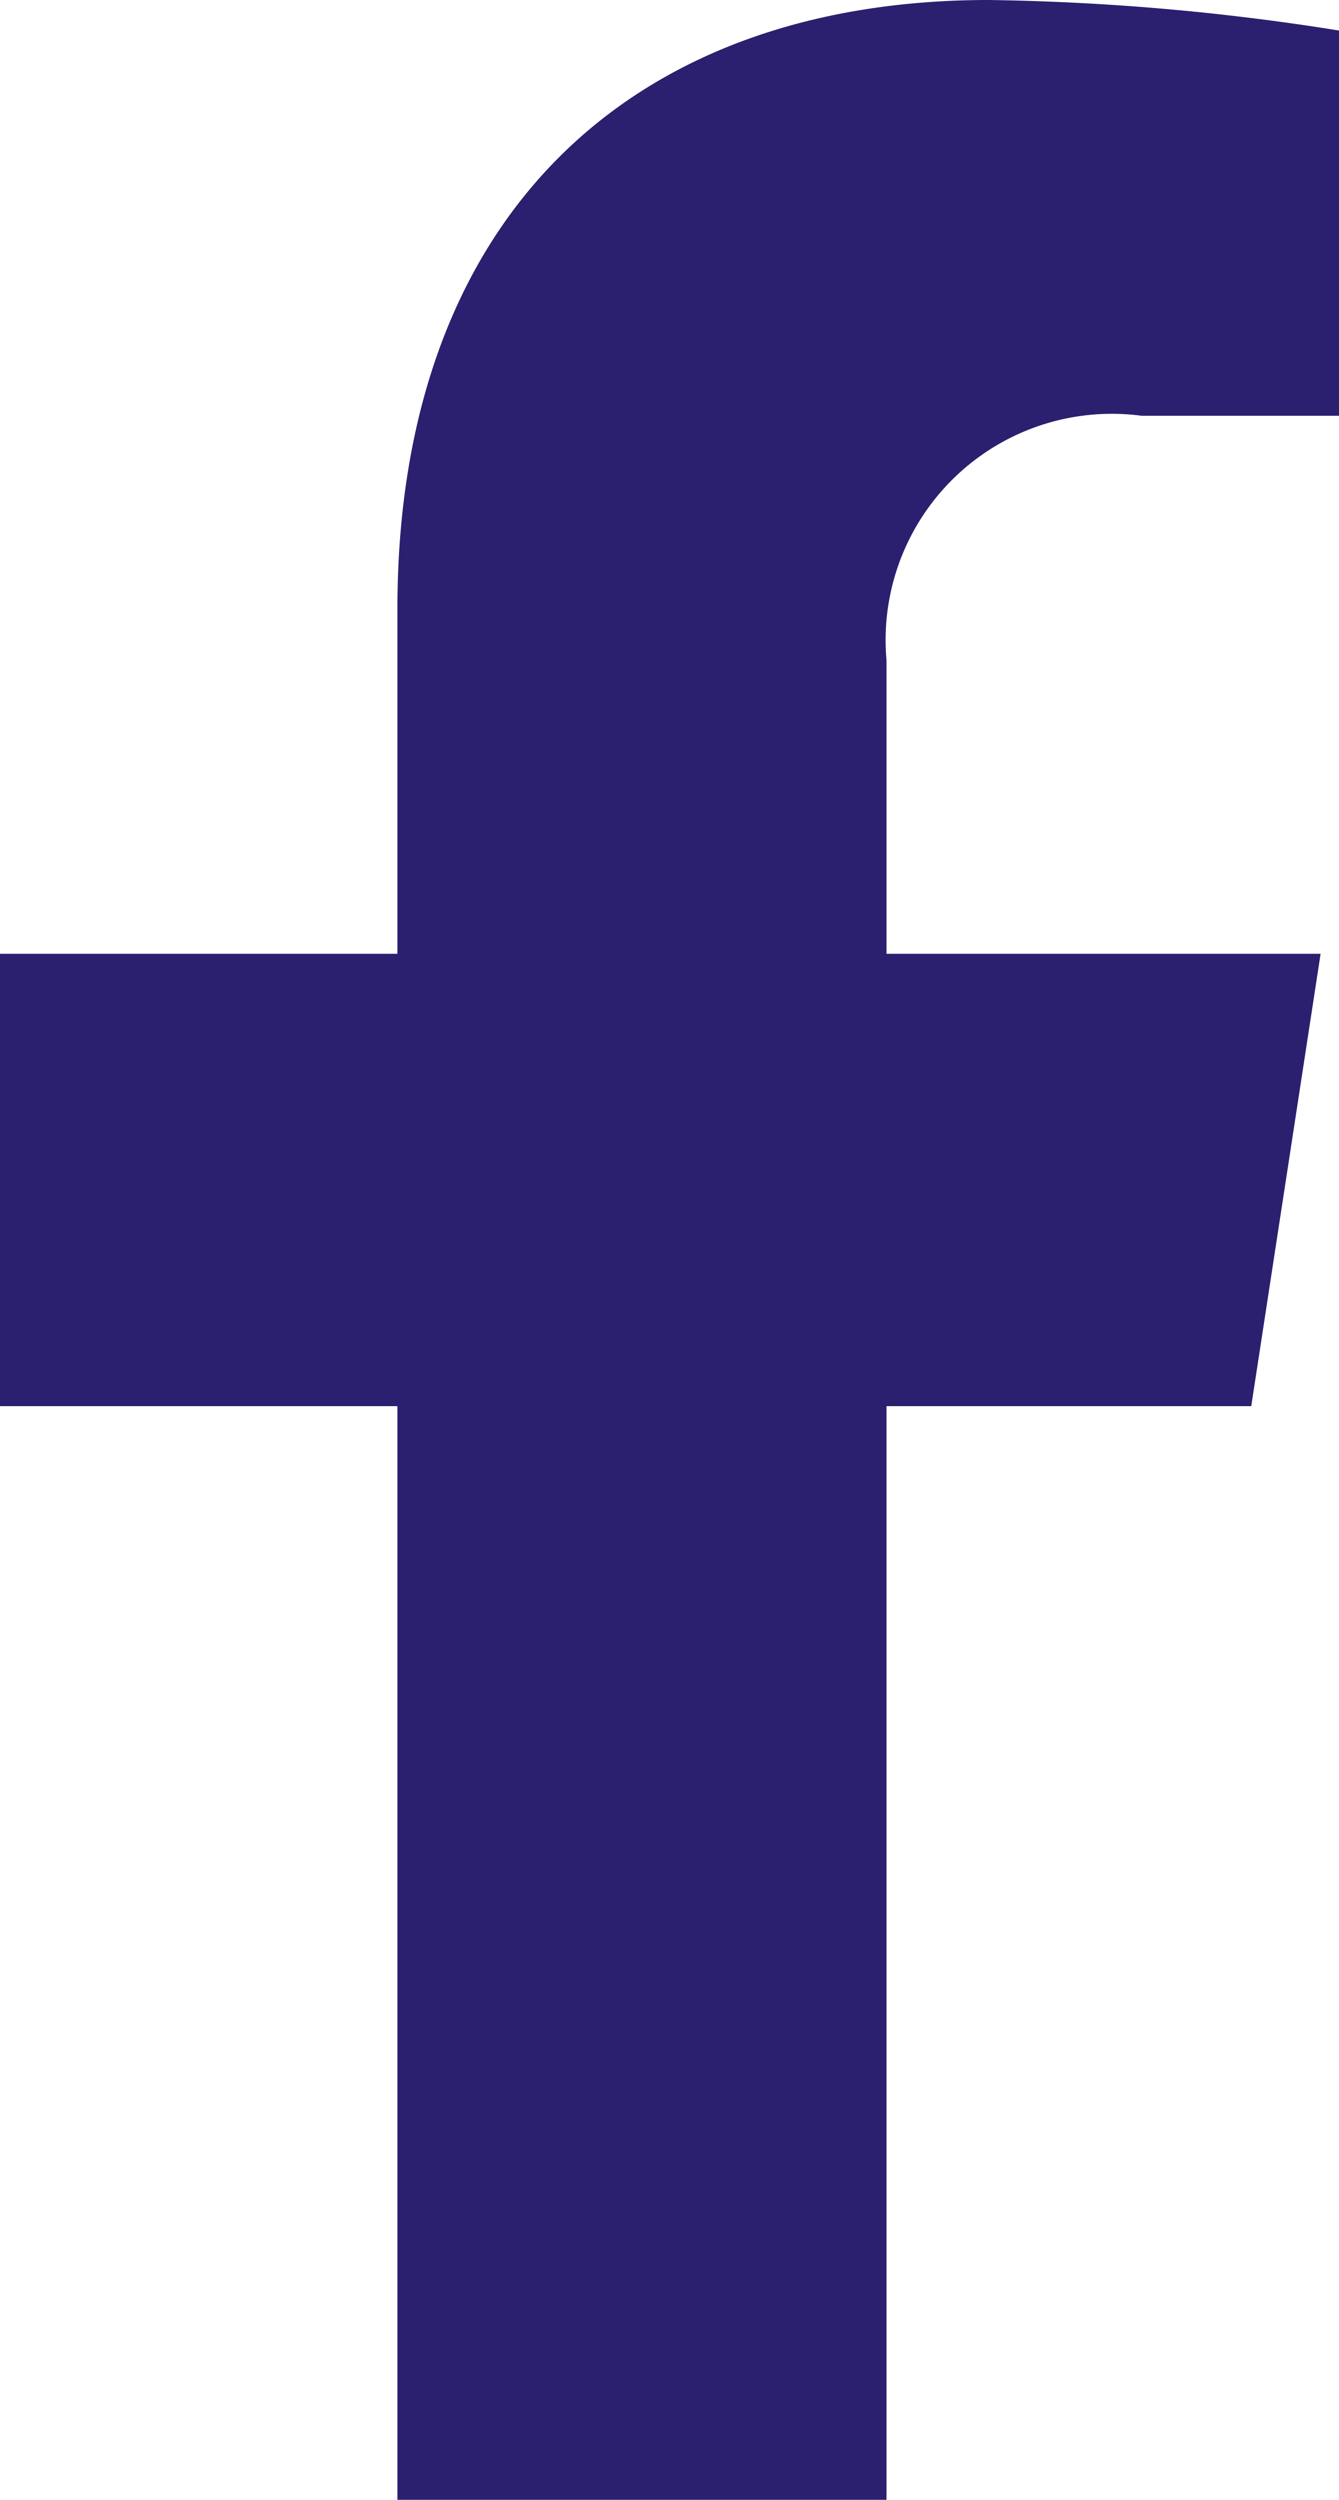
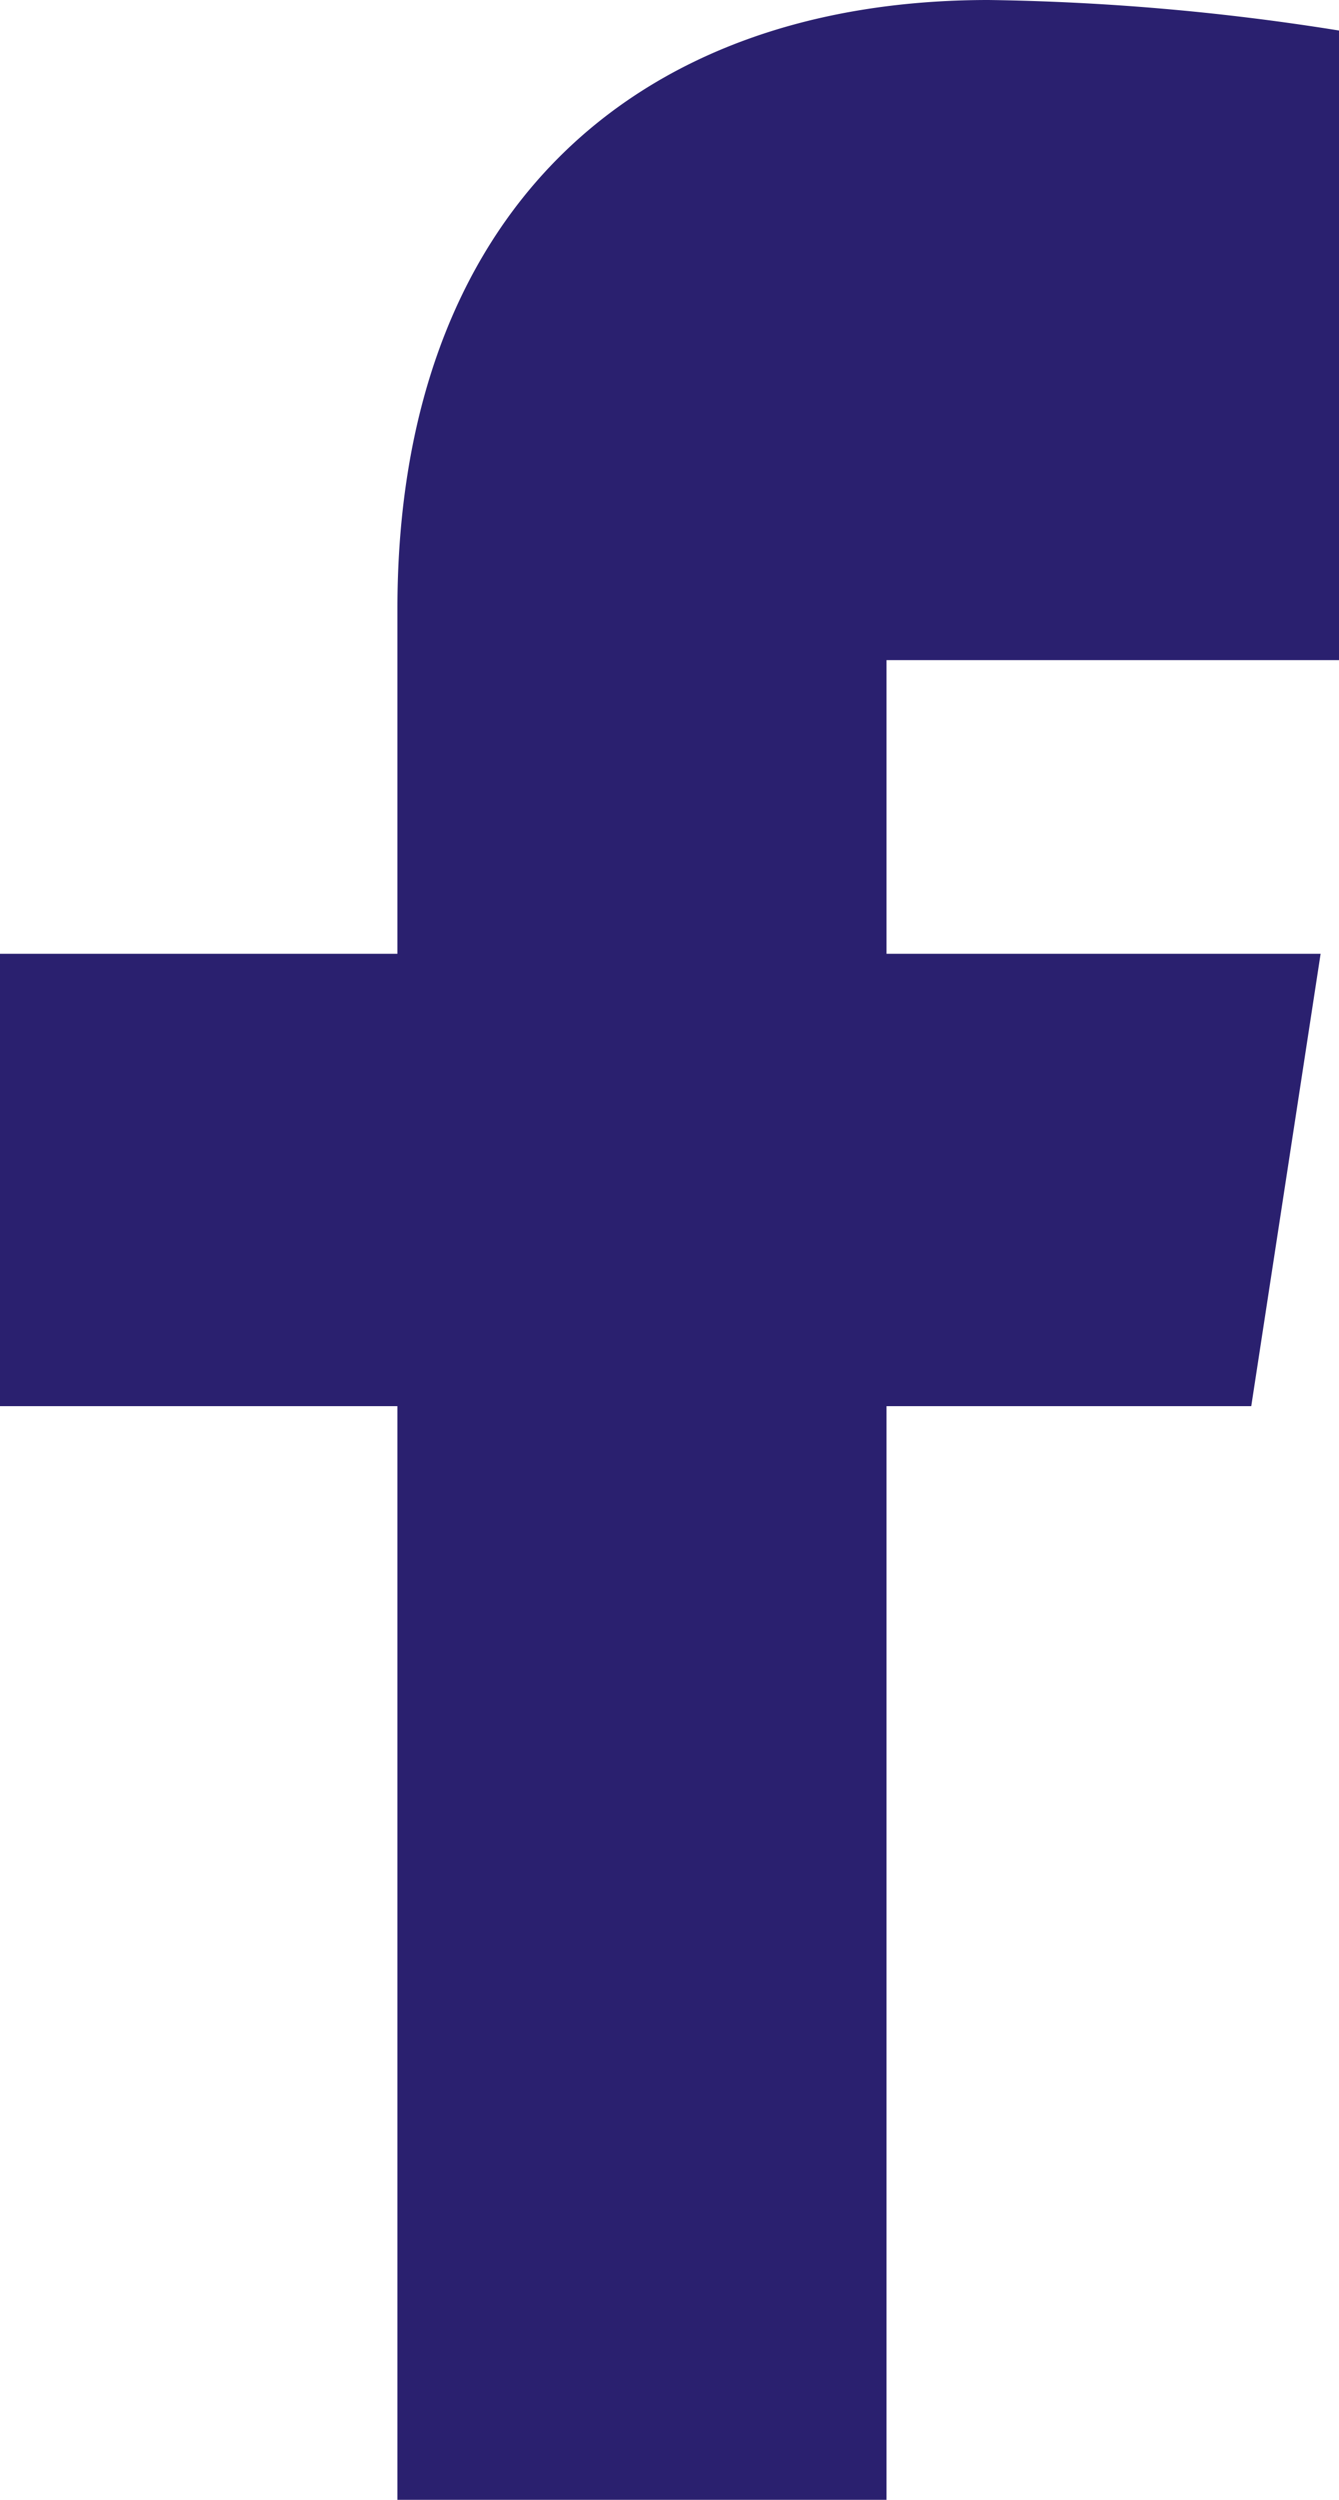
<svg xmlns="http://www.w3.org/2000/svg" width="15" height="28" viewBox="0 0 15 28">
-   <path id="Path_48762" data-name="Path 48762" d="M22.517,15.75l.777-5.067H18.431V7.394a2.534,2.534,0,0,1,2.857-2.737H23.5V.342A27.007,27.007,0,0,0,19.575,0c-4.005,0-6.623,2.426-6.623,6.82v3.863H8.5V15.75h4.452V28h5.479V15.75Z" transform="translate(-8.5)" fill="#2a206f" />
+   <path id="Path_48762" data-name="Path 48762" d="M22.517,15.75l.777-5.067H18.431V7.394H23.5V.342A27.007,27.007,0,0,0,19.575,0c-4.005,0-6.623,2.426-6.623,6.82v3.863H8.5V15.75h4.452V28h5.479V15.75Z" transform="translate(-8.5)" fill="#2a206f" />
</svg>